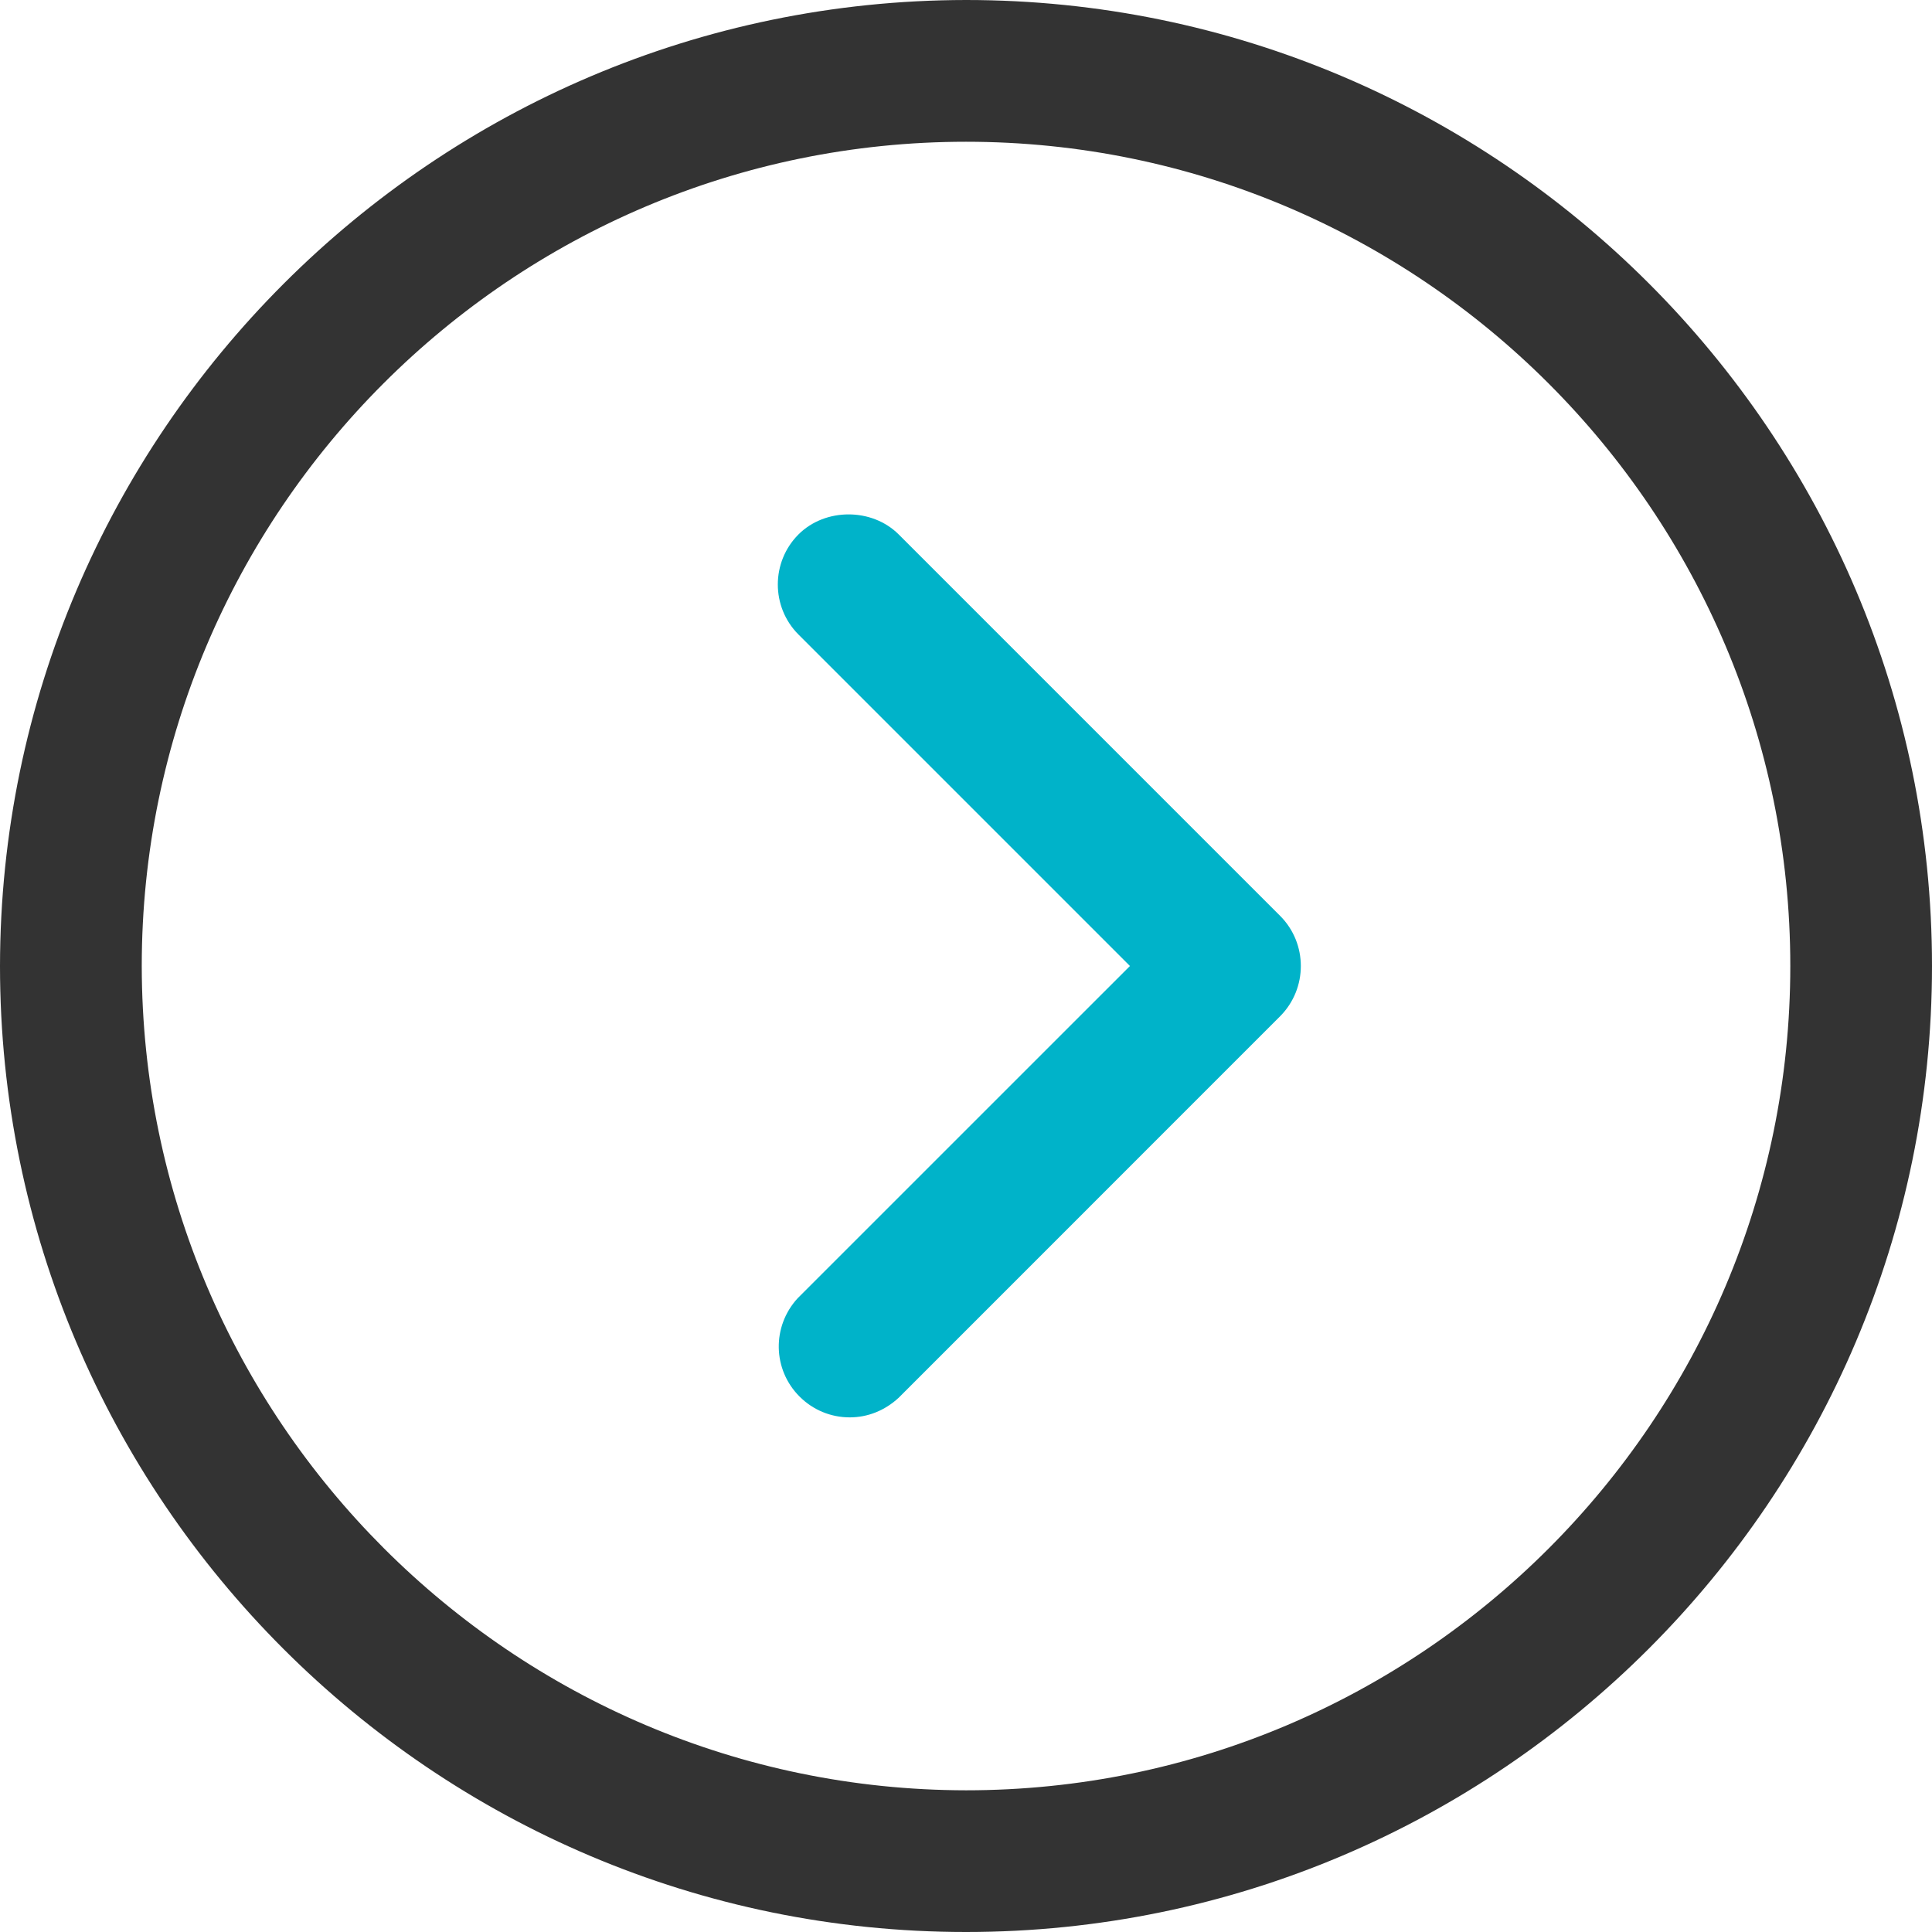
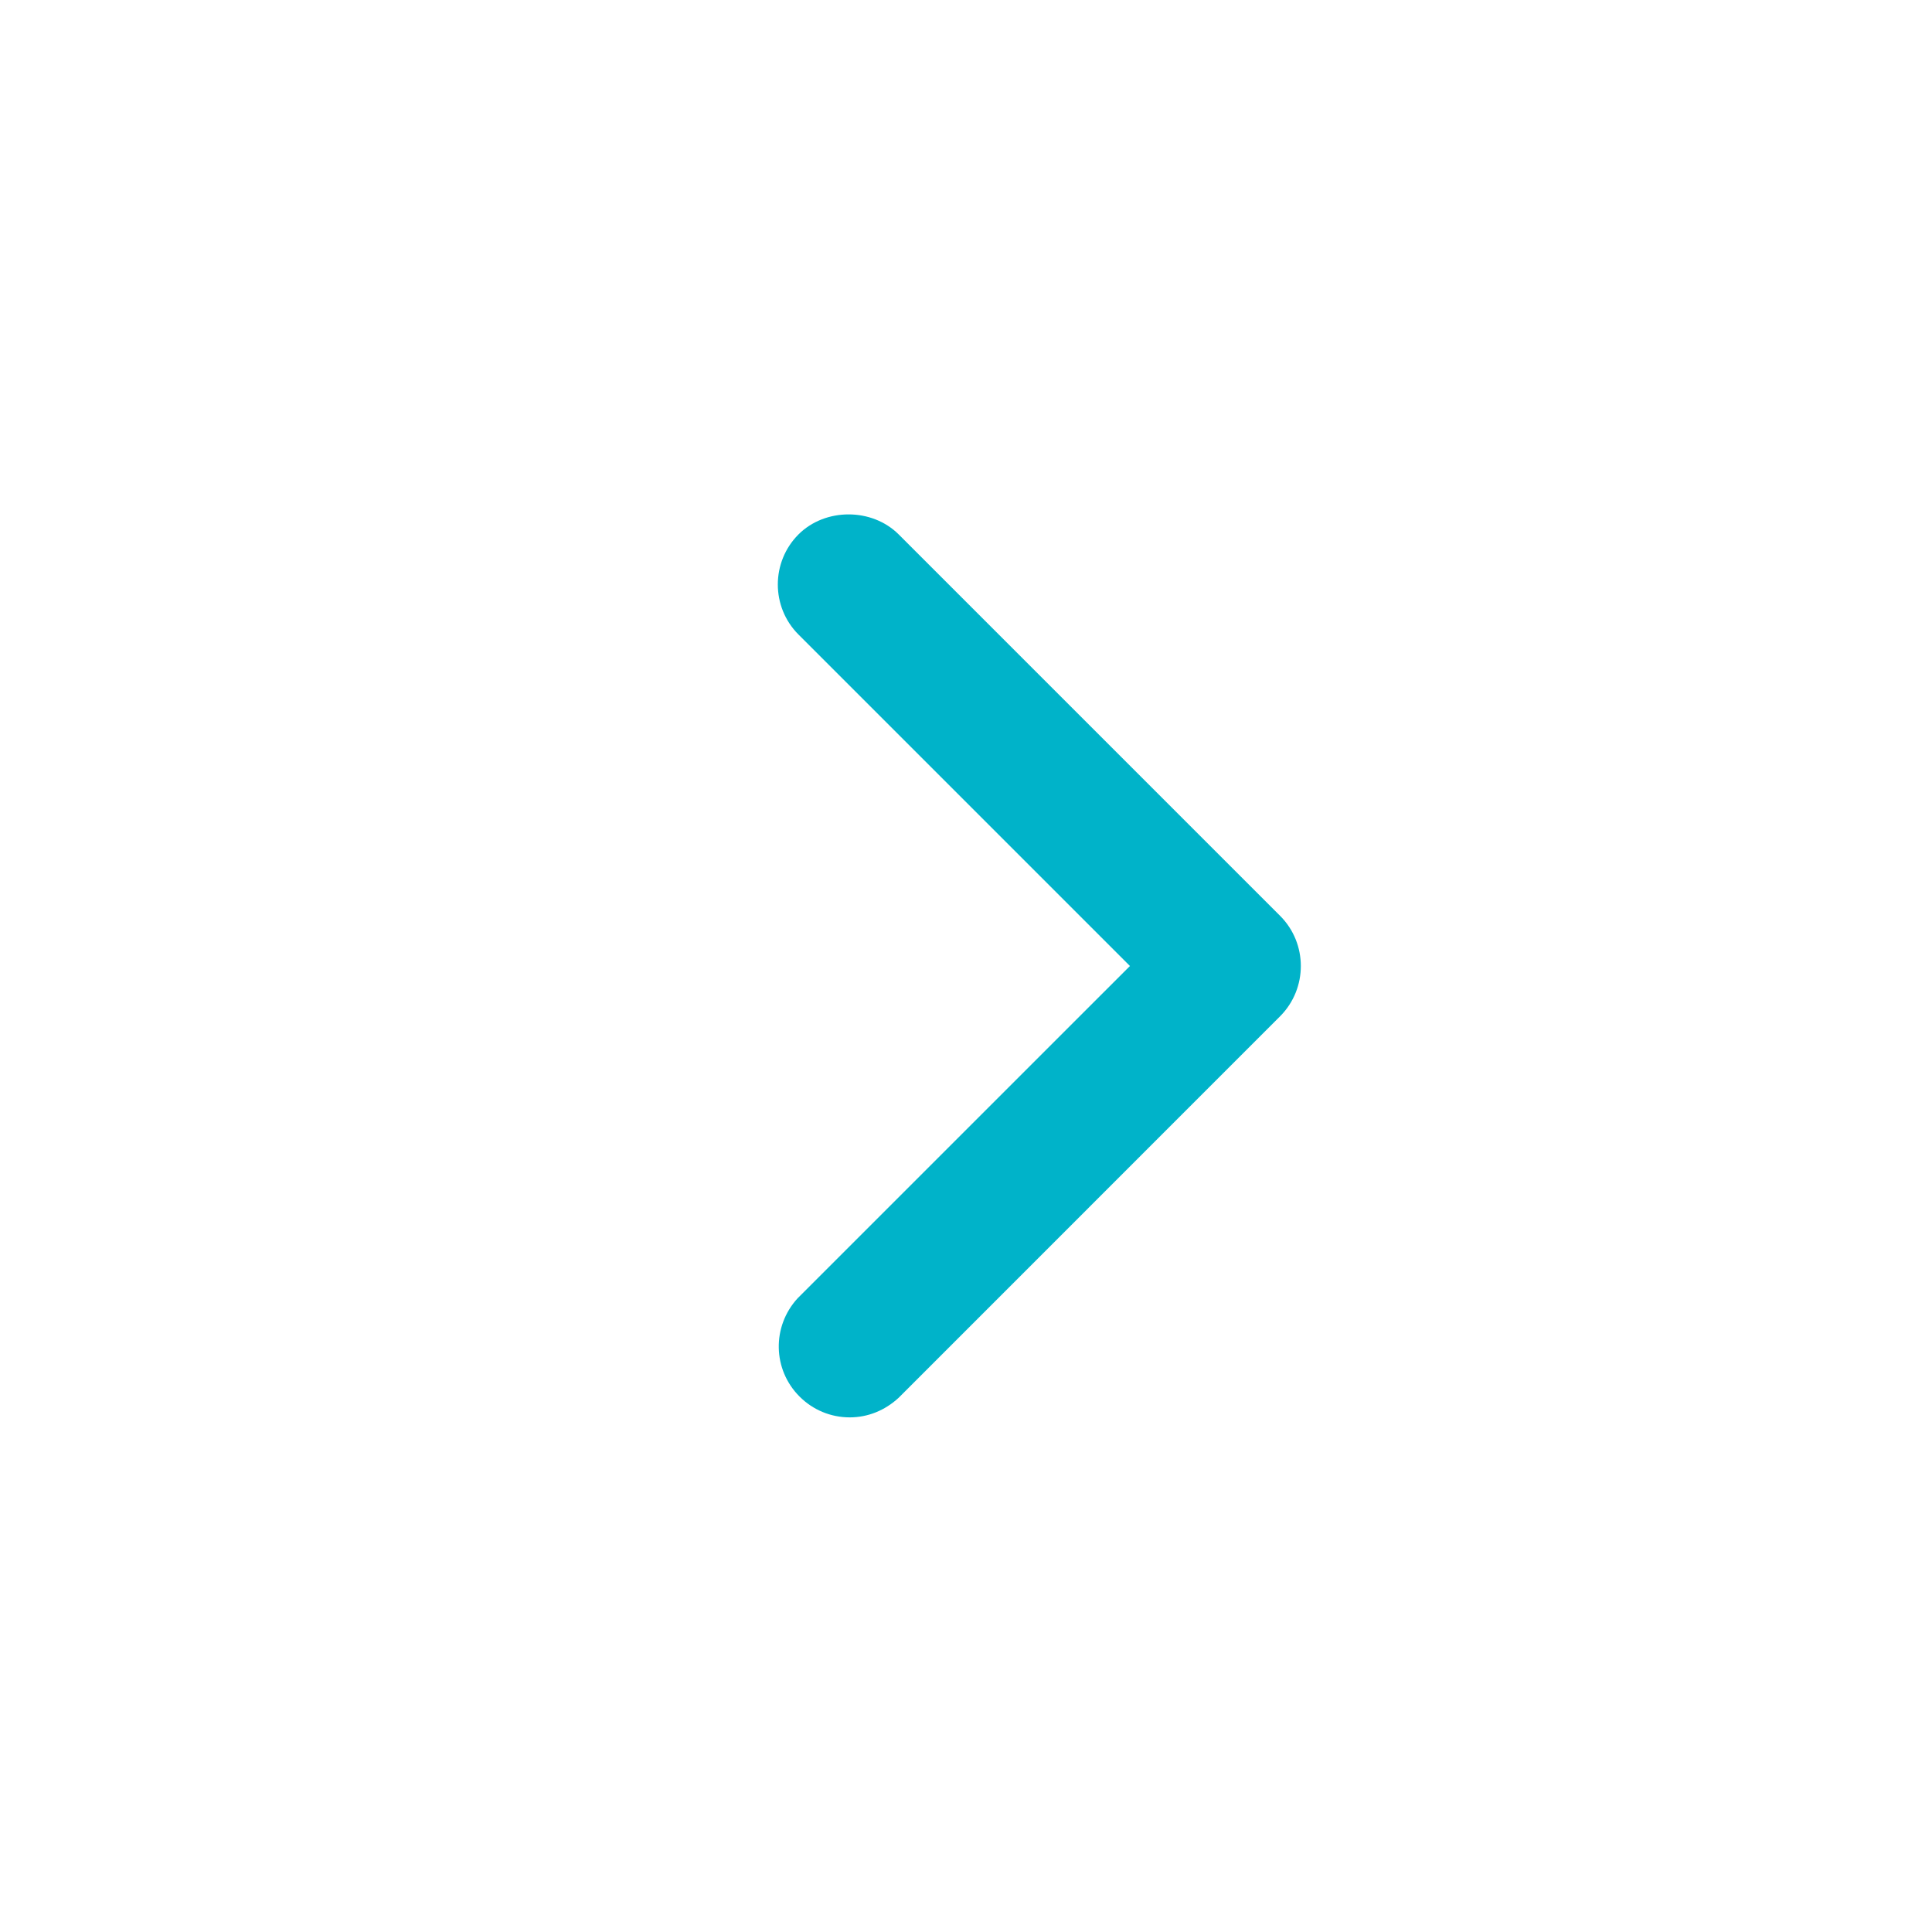
<svg xmlns="http://www.w3.org/2000/svg" version="1.1" id="Layer_1" x="0px" y="0px" width="35px" height="35px" viewBox="0 0 35 35" enable-background="new 0 0 35 35" xml:space="preserve">
  <title>arrow-r</title>
-   <path fill="#333333" d="M17.5,0C7.861,0.011,0.011,7.861,0,17.5C0,27.149,7.851,35,17.5,35S35,27.149,35,17.5S27.149,0,17.5,0z   M17.5,32.433C9.275,32.423,2.577,25.725,2.568,17.5c0-8.233,6.699-14.932,14.932-14.932S32.433,9.267,32.433,17.5  S25.733,32.433,17.5,32.433z" />
  <path fill="#00B3C9" d="M23.191,16.592L16.28,9.681c-0.484-0.483-1.331-0.483-1.815,0.001c-0.498,0.499-0.499,1.313,0,1.813  l6.005,6.005l-6.02,6.019c-0.469,0.511-0.454,1.293,0.035,1.781c0.243,0.243,0.566,0.377,0.909,0.377  c0.325,0,0.635-0.123,0.887-0.356l6.912-6.913C23.691,17.905,23.69,17.092,23.191,16.592z" />
</svg>